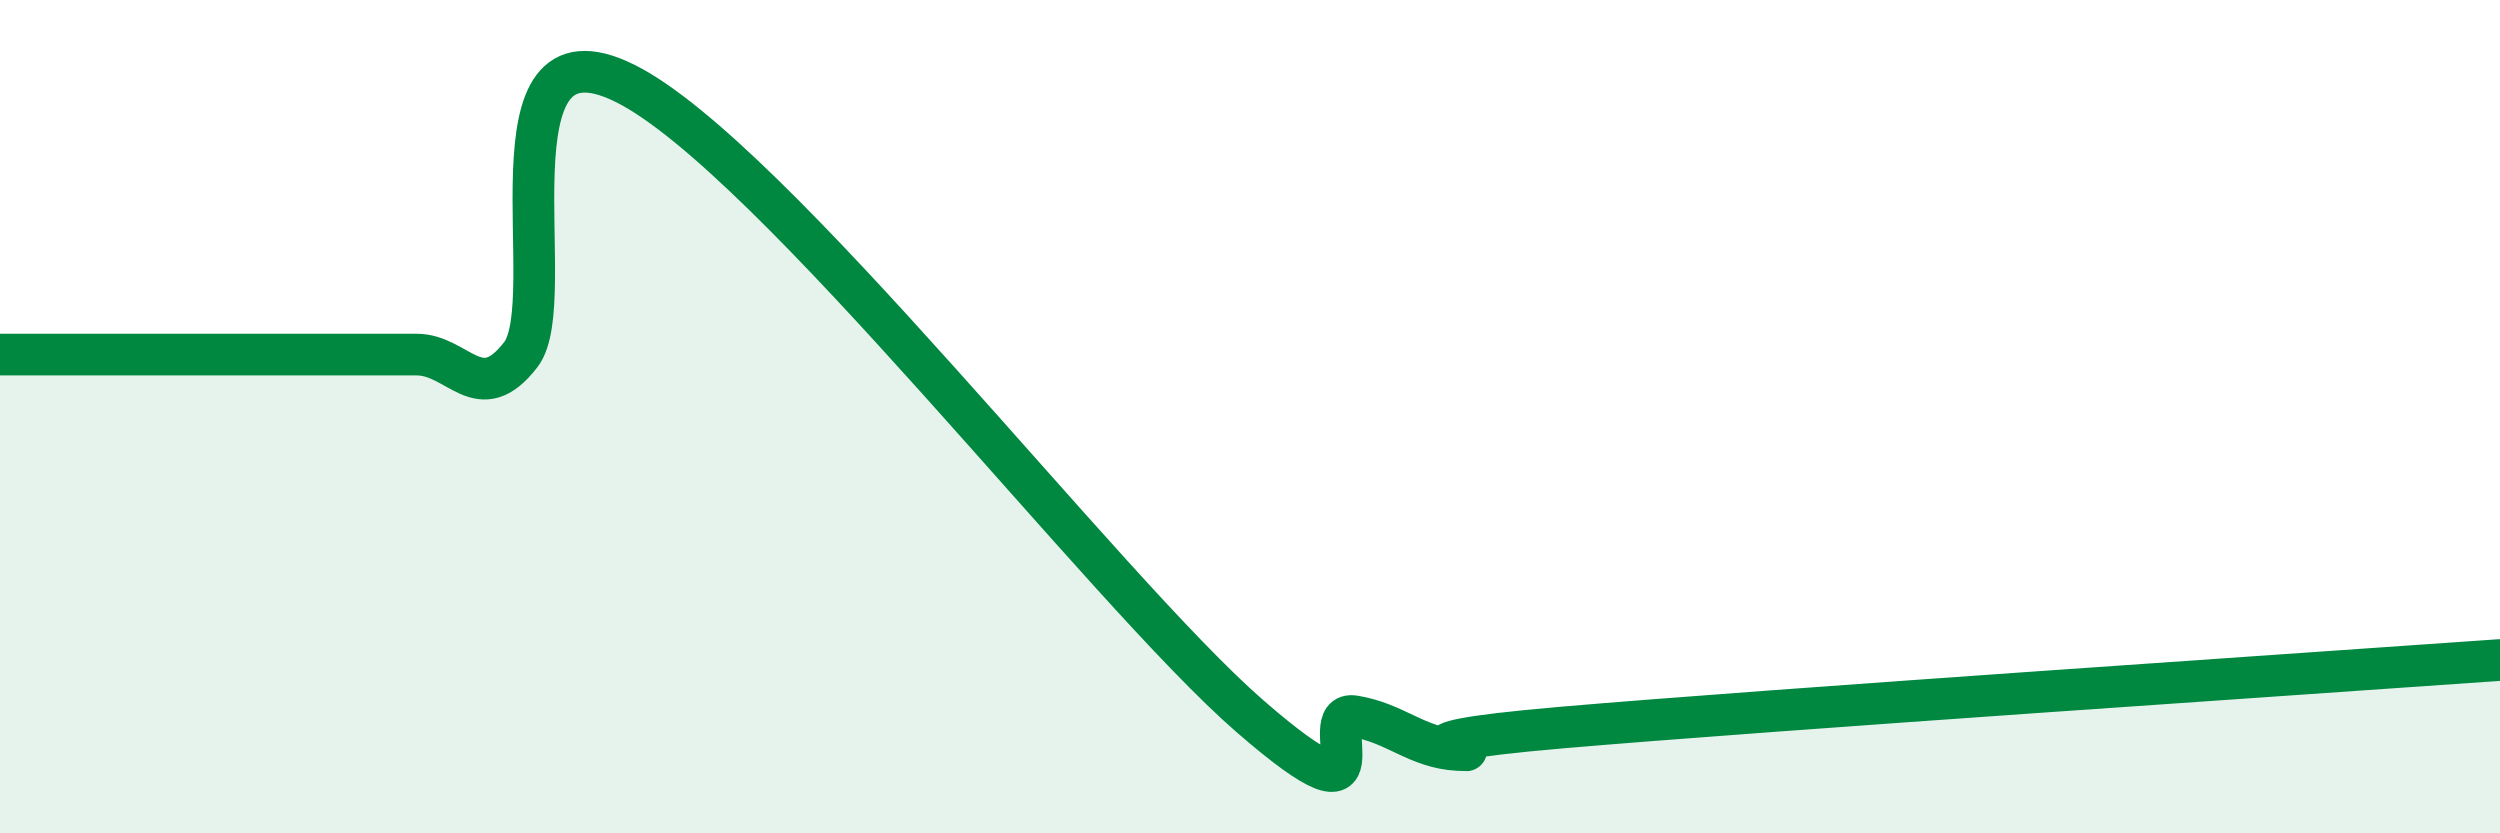
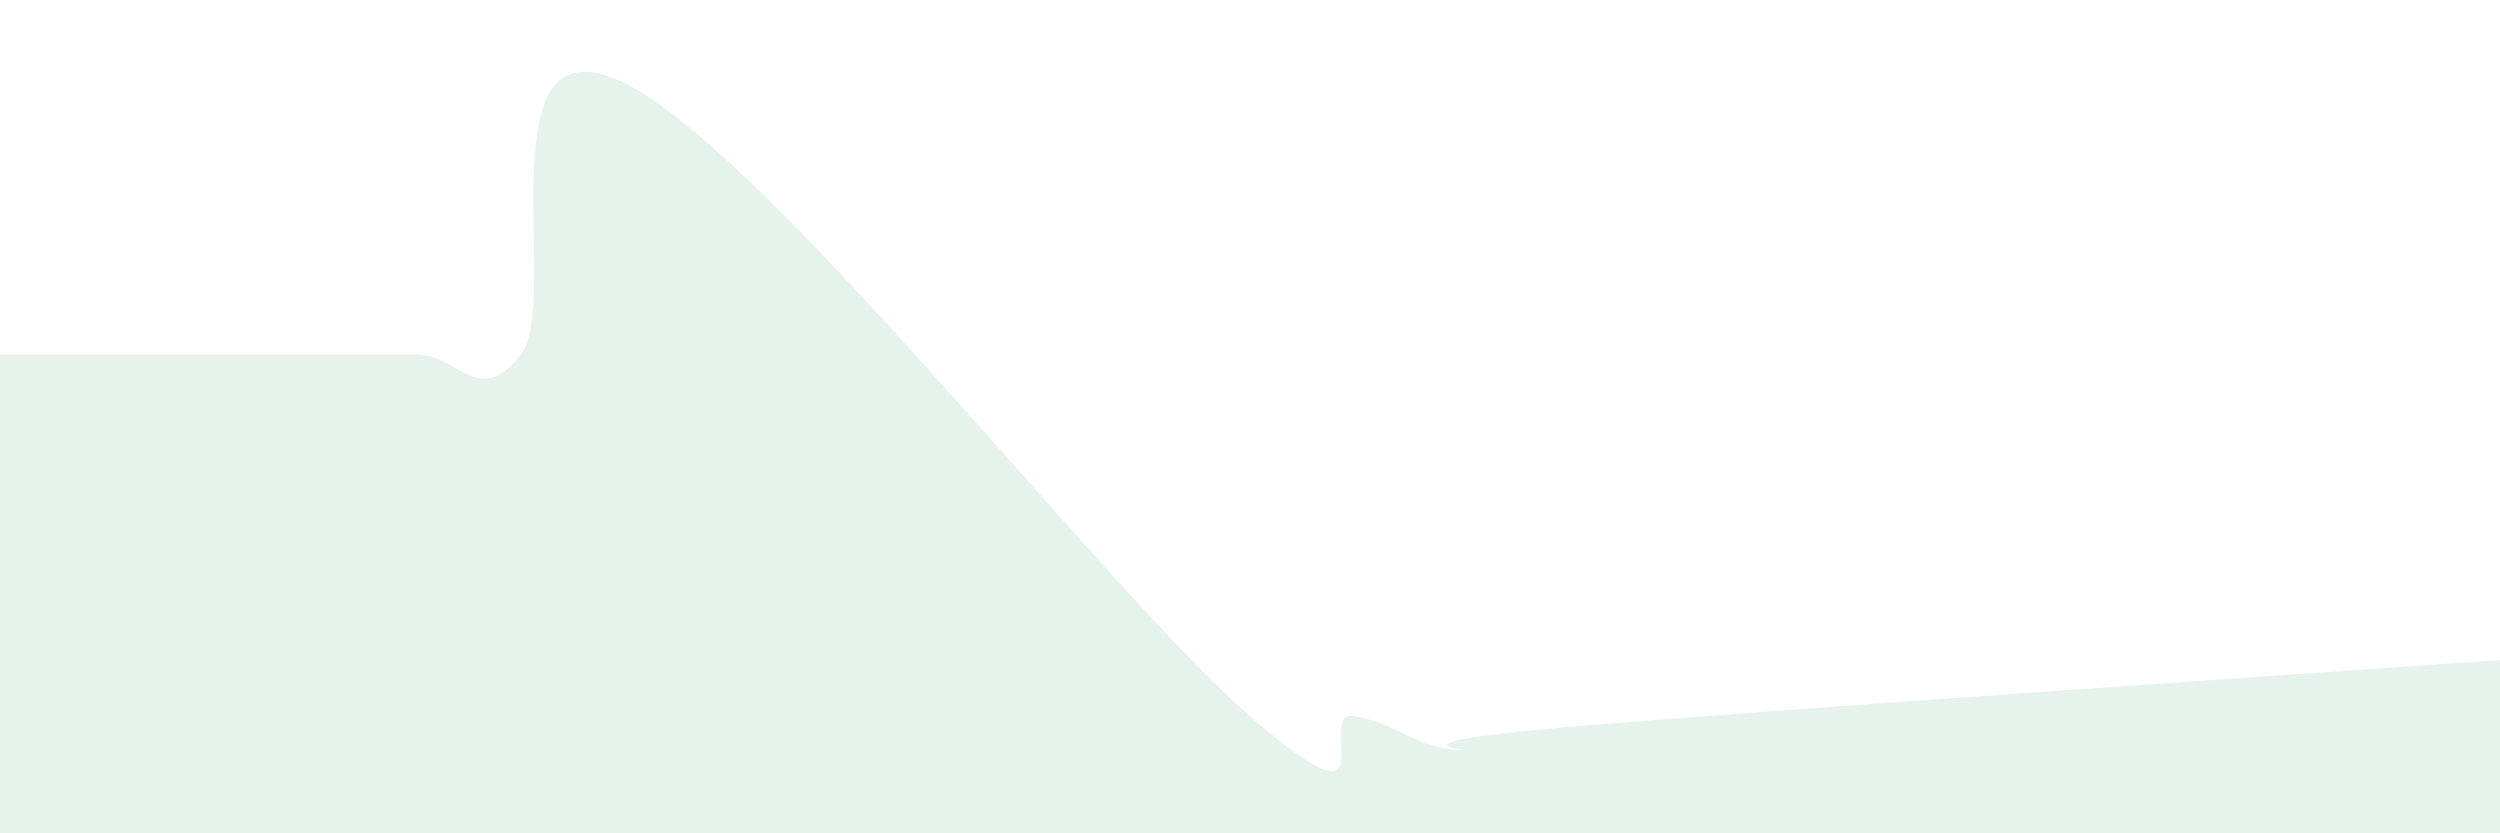
<svg xmlns="http://www.w3.org/2000/svg" width="60" height="20" viewBox="0 0 60 20">
-   <path d="M 0,8.51 C 0.5,8.51 1.5,8.51 2.5,8.51 C 3.5,8.51 4,8.51 5,8.51 C 6,8.51 6.5,8.51 7.5,8.51 C 8.5,8.51 9,8.51 10,8.51 C 11,8.51 11.5,9.81 12.5,8.51 C 13.5,7.21 11.5,0.26 15,2 C 18.5,3.74 26.5,14.15 30,17.19 C 33.5,20.23 31.5,17.03 32.5,17.19 C 33.5,17.35 34,17.95 35,18 C 36,18.05 32.5,17.89 37.5,17.46 C 42.5,17.03 55.5,16.16 60,15.84L60 20L0 20Z" fill="#008740" opacity="0.1" stroke-linecap="round" stroke-linejoin="round" />
-   <path d="M 0,8.51 C 0.5,8.51 1.5,8.51 2.5,8.51 C 3.5,8.51 4,8.51 5,8.51 C 6,8.51 6.5,8.51 7.5,8.51 C 8.5,8.51 9,8.51 10,8.51 C 11,8.51 11.5,9.81 12.5,8.51 C 13.5,7.21 11.5,0.26 15,2 C 18.5,3.74 26.5,14.15 30,17.19 C 33.5,20.23 31.5,17.03 32.5,17.19 C 33.5,17.35 34,17.95 35,18 C 36,18.05 32.5,17.89 37.5,17.46 C 42.5,17.03 55.5,16.16 60,15.84" stroke="#008740" stroke-width="1" fill="none" stroke-linecap="round" stroke-linejoin="round" />
+   <path d="M 0,8.51 C 0.5,8.51 1.5,8.51 2.5,8.51 C 3.5,8.51 4,8.51 5,8.51 C 8.5,8.51 9,8.51 10,8.51 C 11,8.51 11.5,9.81 12.5,8.51 C 13.5,7.21 11.5,0.26 15,2 C 18.5,3.74 26.5,14.15 30,17.19 C 33.5,20.23 31.5,17.03 32.5,17.19 C 33.5,17.35 34,17.95 35,18 C 36,18.05 32.5,17.89 37.5,17.46 C 42.5,17.03 55.5,16.16 60,15.84L60 20L0 20Z" fill="#008740" opacity="0.1" stroke-linecap="round" stroke-linejoin="round" />
</svg>